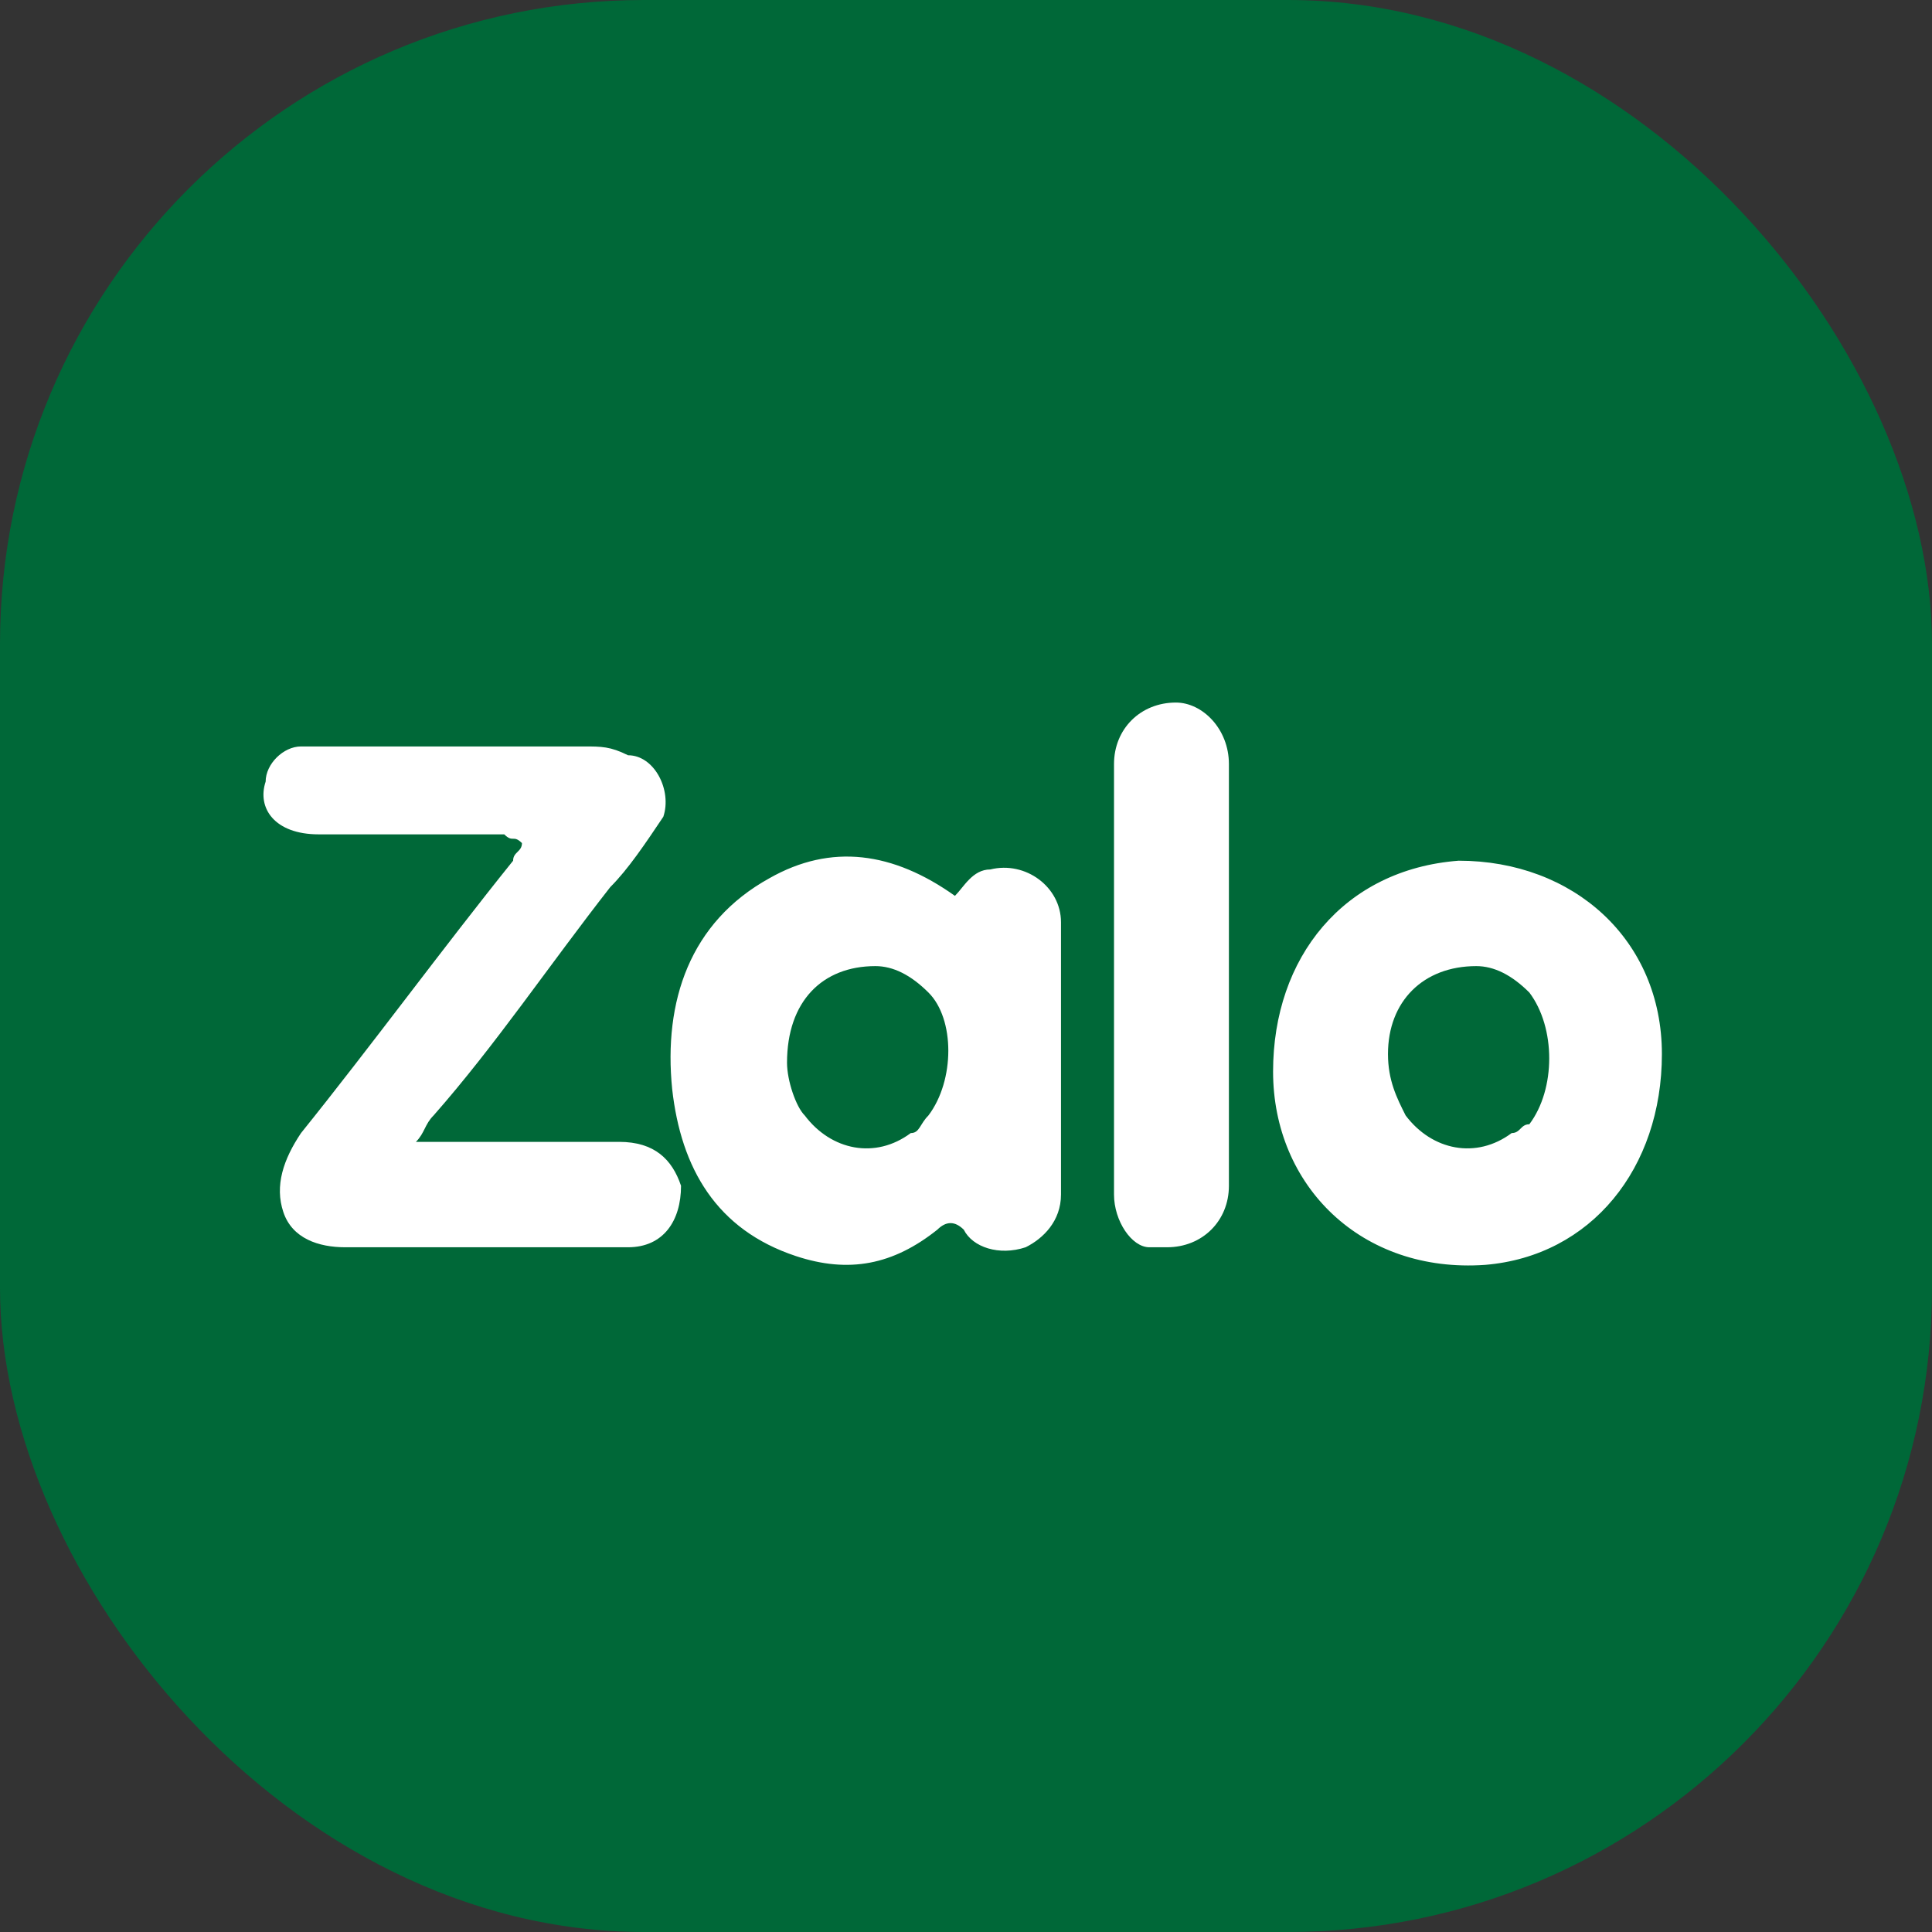
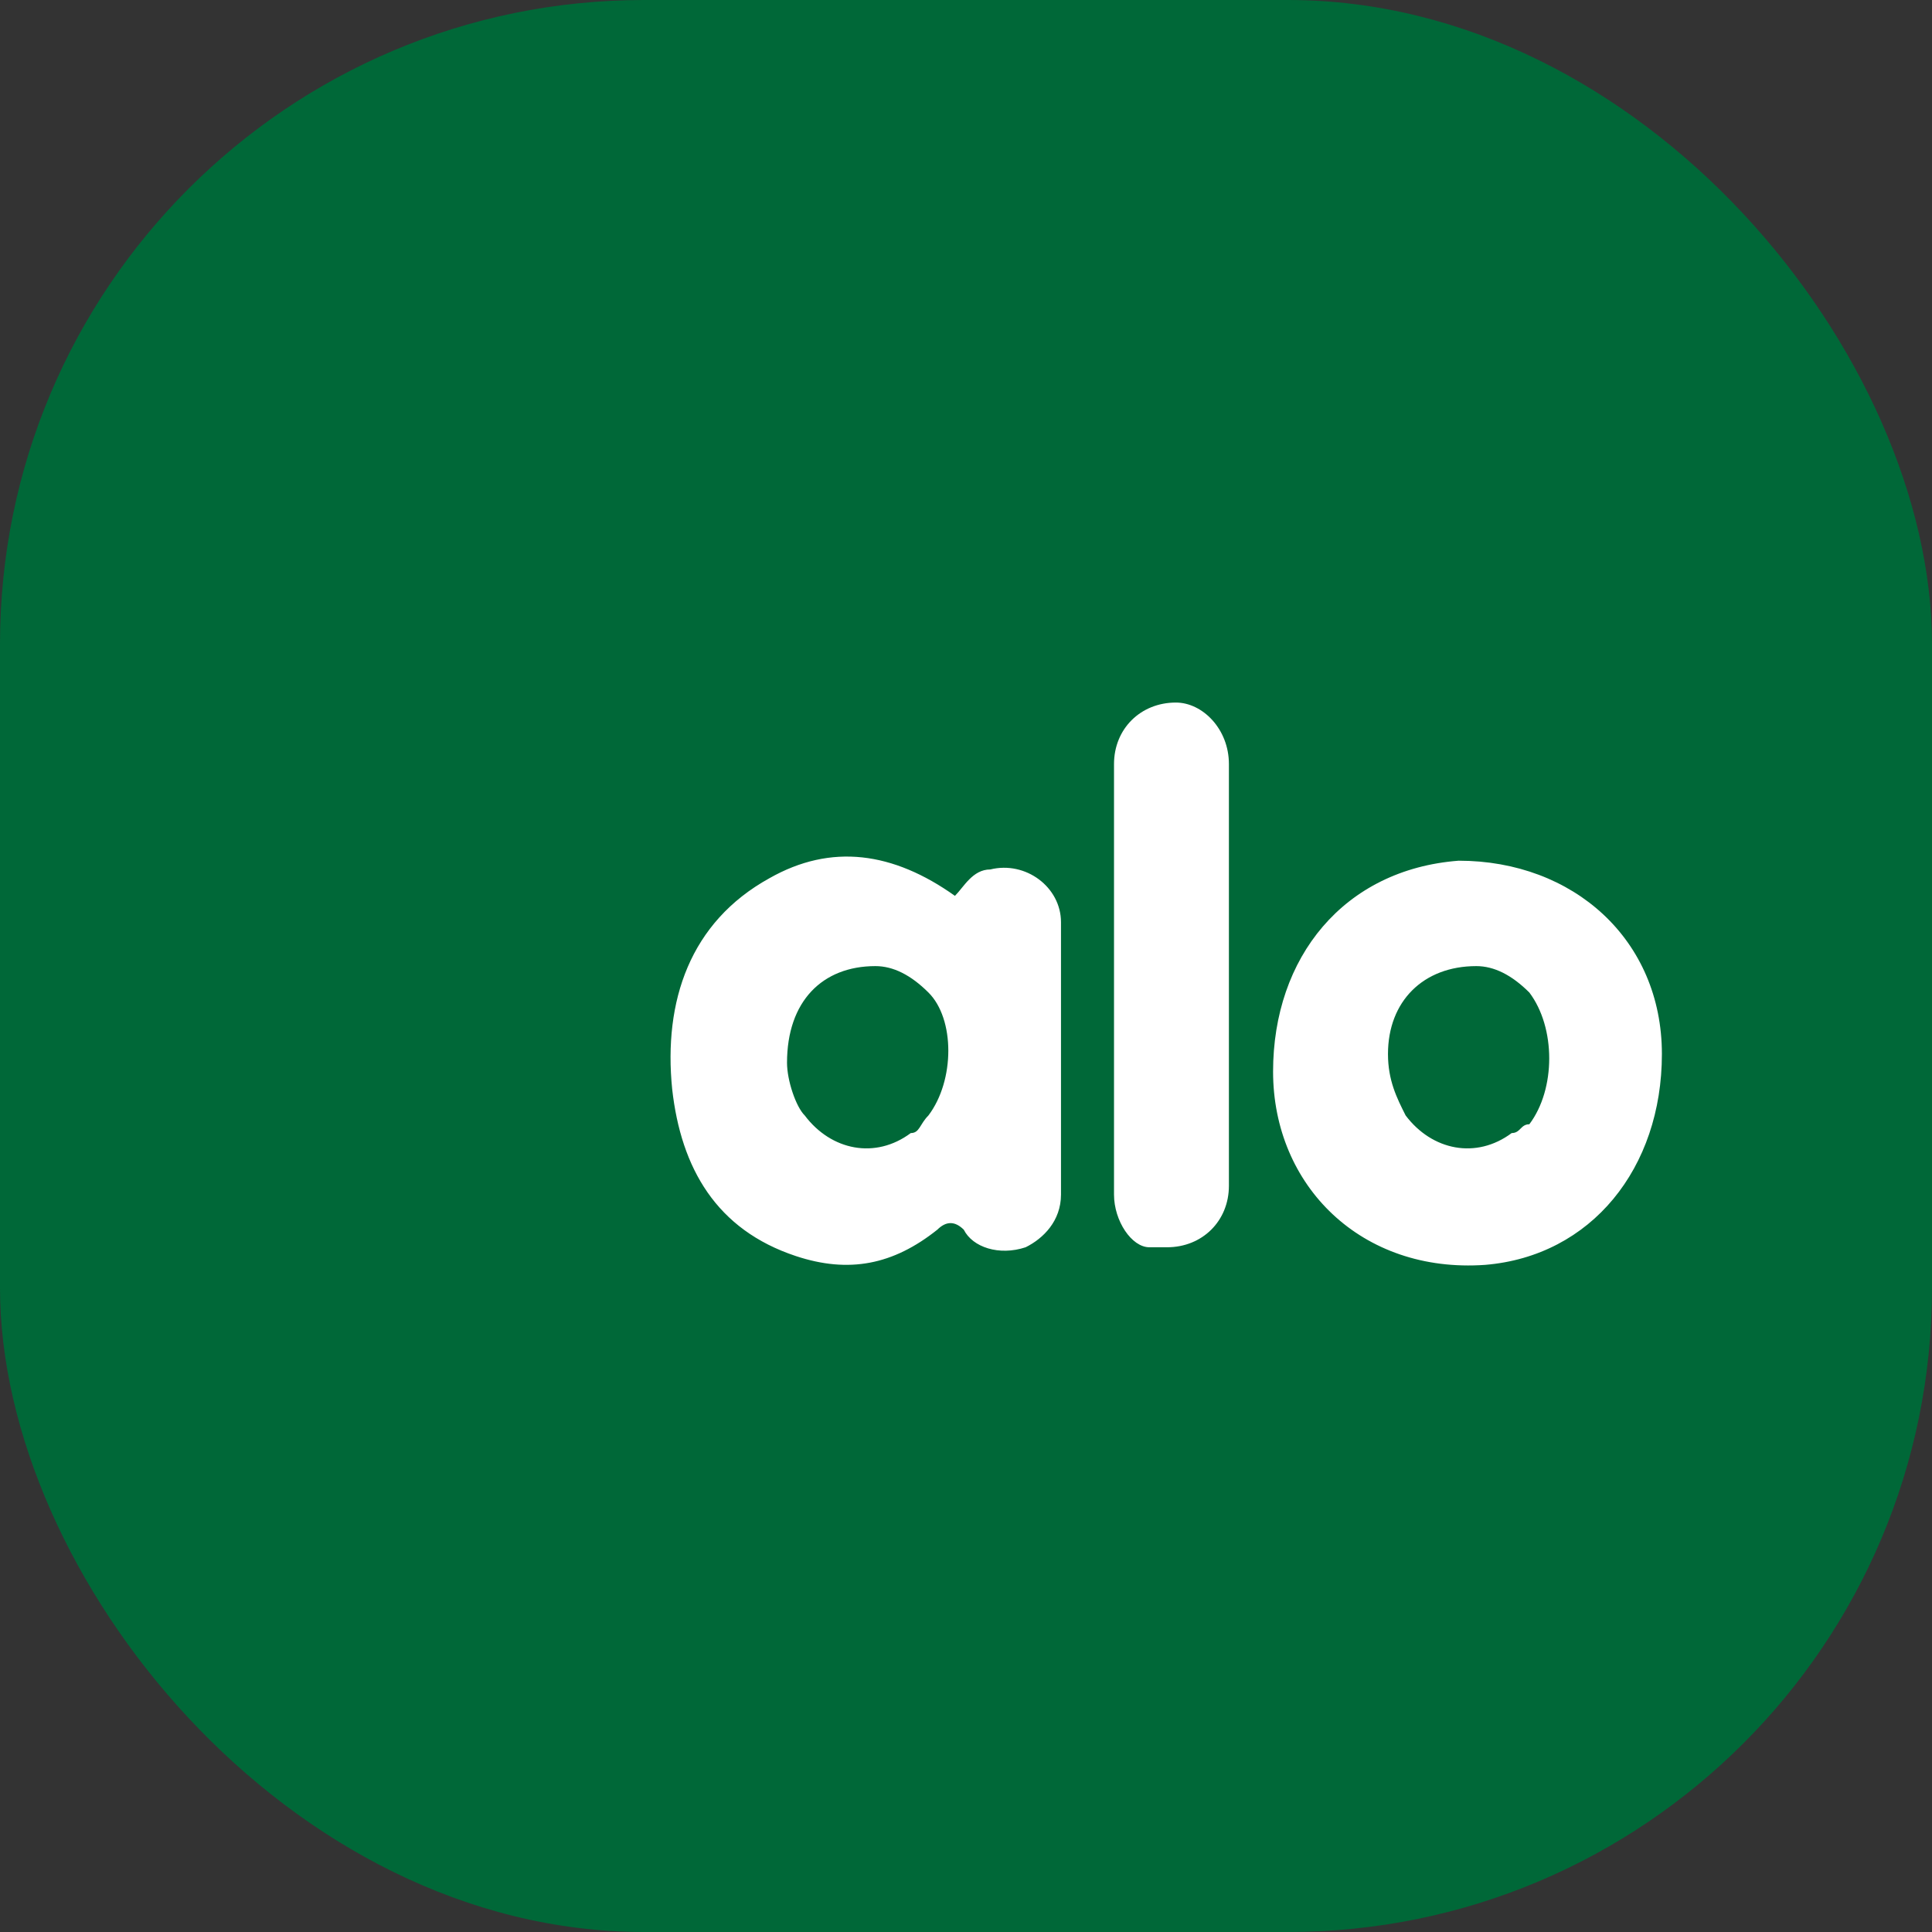
<svg xmlns="http://www.w3.org/2000/svg" width="36" height="36" viewBox="0 0 36 36" fill="none">
  <rect x="0" y="0" width="36" height="36" fill="#333333" stroke="none" />
  <rect width="36" height="36" rx="12" fill="#006838" />
-   <path d="M7.75 21.277C9.067 21.277 10.22 21.277 11.537 21.277C12.196 21.277 12.525 21.604 12.69 22.095C12.69 22.75 12.36 23.241 11.702 23.241C10.384 23.241 8.902 23.241 7.585 23.241C7.256 23.241 6.762 23.241 6.432 23.241C5.938 23.241 5.444 23.078 5.28 22.586C5.115 22.095 5.28 21.604 5.609 21.113C6.926 19.476 8.244 17.675 9.561 16.038C9.561 15.874 9.726 15.874 9.726 15.71C9.561 15.547 9.561 15.71 9.396 15.547C8.408 15.547 7.585 15.547 6.597 15.547C6.432 15.547 6.103 15.547 5.938 15.547C5.115 15.547 4.786 15.056 4.95 14.564C4.95 14.237 5.28 13.909 5.609 13.909C5.774 13.909 6.103 13.909 6.268 13.909C7.75 13.909 9.396 13.909 10.878 13.909C11.208 13.909 11.372 13.909 11.702 14.073C12.196 14.073 12.525 14.728 12.36 15.219C12.031 15.71 11.702 16.201 11.372 16.529C10.22 18.002 9.232 19.476 8.079 20.785C7.914 20.949 7.914 21.113 7.75 21.277Z" fill="white" />
  <path d="M17.794 16.693C17.959 16.529 18.123 16.201 18.453 16.201C19.111 16.038 19.77 16.529 19.77 17.184C19.77 18.821 19.77 20.622 19.77 22.259C19.77 22.75 19.441 23.078 19.111 23.241C18.617 23.405 18.123 23.241 17.959 22.914C17.794 22.75 17.63 22.75 17.465 22.914C16.642 23.569 15.818 23.732 14.83 23.405C13.348 22.914 12.69 21.768 12.525 20.294C12.36 18.657 12.854 17.184 14.336 16.365C15.489 15.71 16.642 15.874 17.794 16.693ZM14.665 19.803C14.665 20.131 14.83 20.622 14.995 20.785C15.489 21.44 16.312 21.604 16.971 21.113C17.136 21.113 17.136 20.949 17.3 20.785C17.794 20.131 17.794 18.985 17.3 18.494C16.971 18.166 16.642 18.002 16.312 18.002C15.324 18.002 14.665 18.657 14.665 19.803ZM23.722 19.967C23.722 17.839 25.04 16.201 27.18 16.038C29.321 16.038 30.967 17.511 30.967 19.64C30.967 21.768 29.65 23.405 27.674 23.569C25.369 23.732 23.722 22.095 23.722 19.967ZM25.863 19.64C25.863 20.131 26.027 20.458 26.192 20.785C26.686 21.44 27.509 21.604 28.168 21.113C28.333 21.113 28.333 20.949 28.497 20.949C28.991 20.294 28.991 19.148 28.497 18.494C28.168 18.166 27.839 18.002 27.509 18.002C26.521 18.002 25.863 18.657 25.863 19.64ZM22.899 18.166C22.899 19.476 22.899 20.785 22.899 22.095C22.899 22.75 22.405 23.241 21.746 23.241C21.581 23.241 21.581 23.241 21.417 23.241C21.087 23.241 20.758 22.75 20.758 22.259V15.383C20.758 15.056 20.758 14.564 20.758 14.237C20.758 13.582 21.252 13.091 21.911 13.091C22.405 13.091 22.899 13.582 22.899 14.237C22.899 15.547 22.899 16.856 22.899 18.166Z" fill="white" />
</svg>